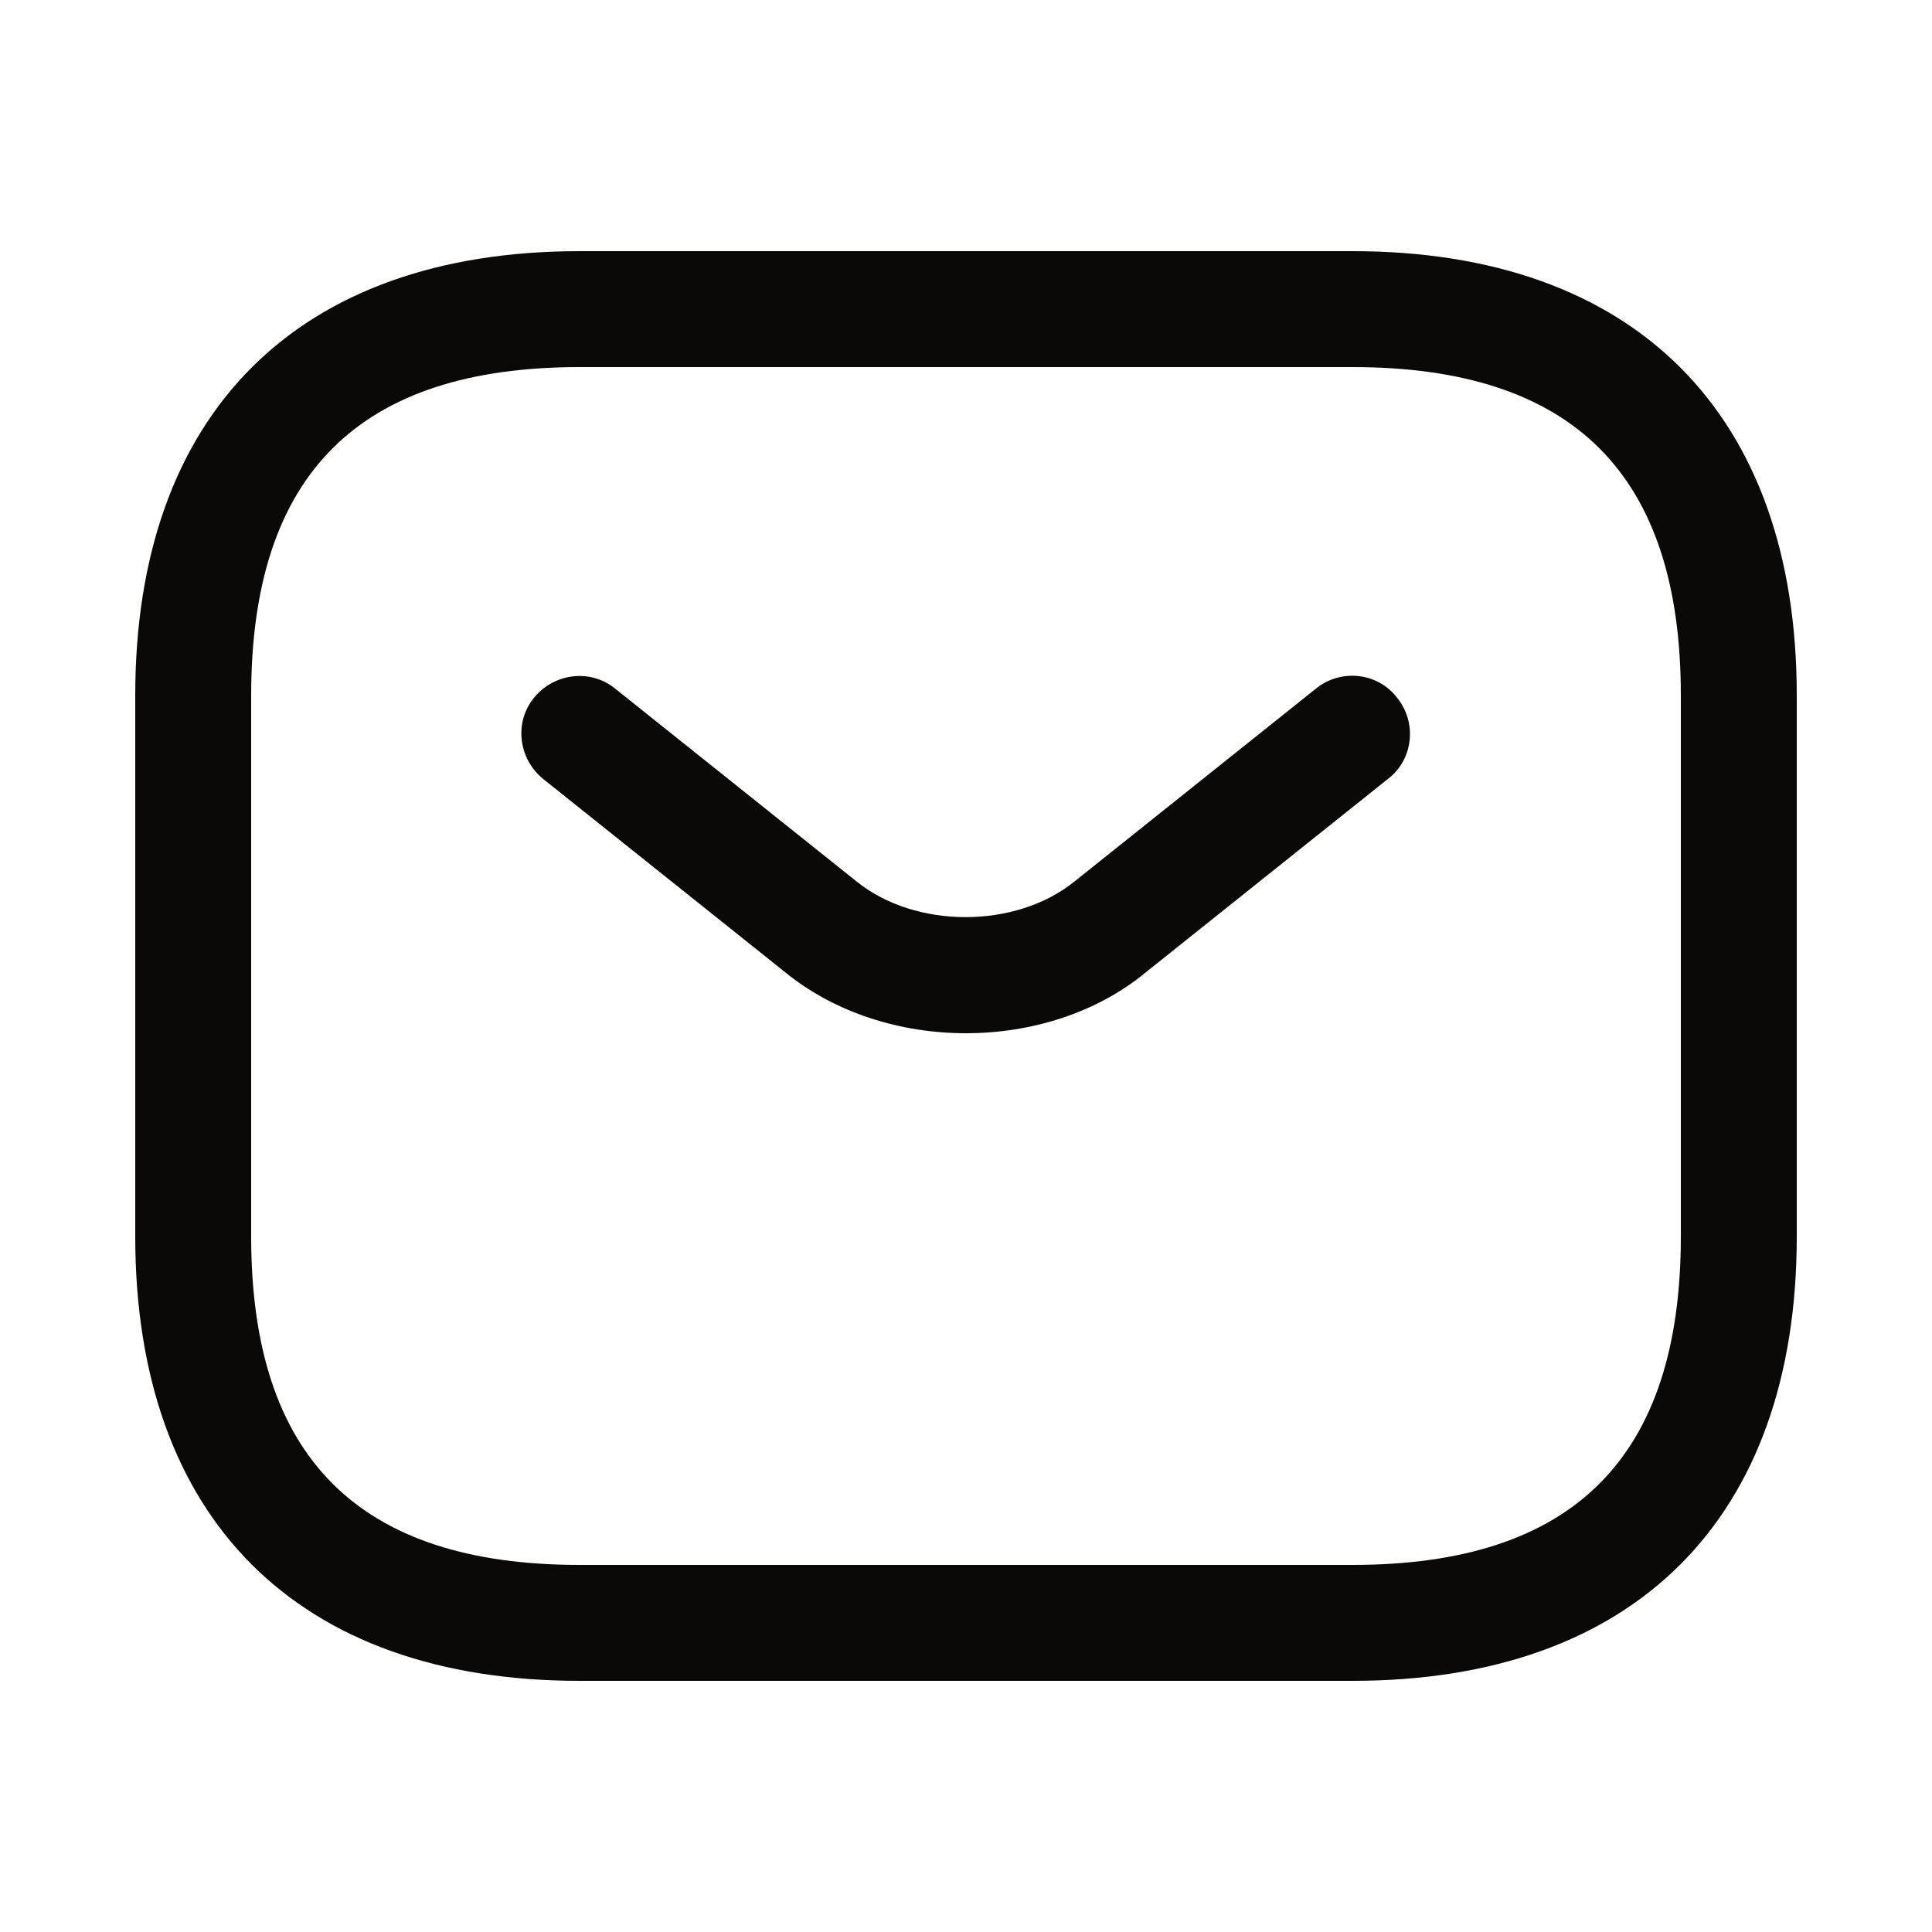
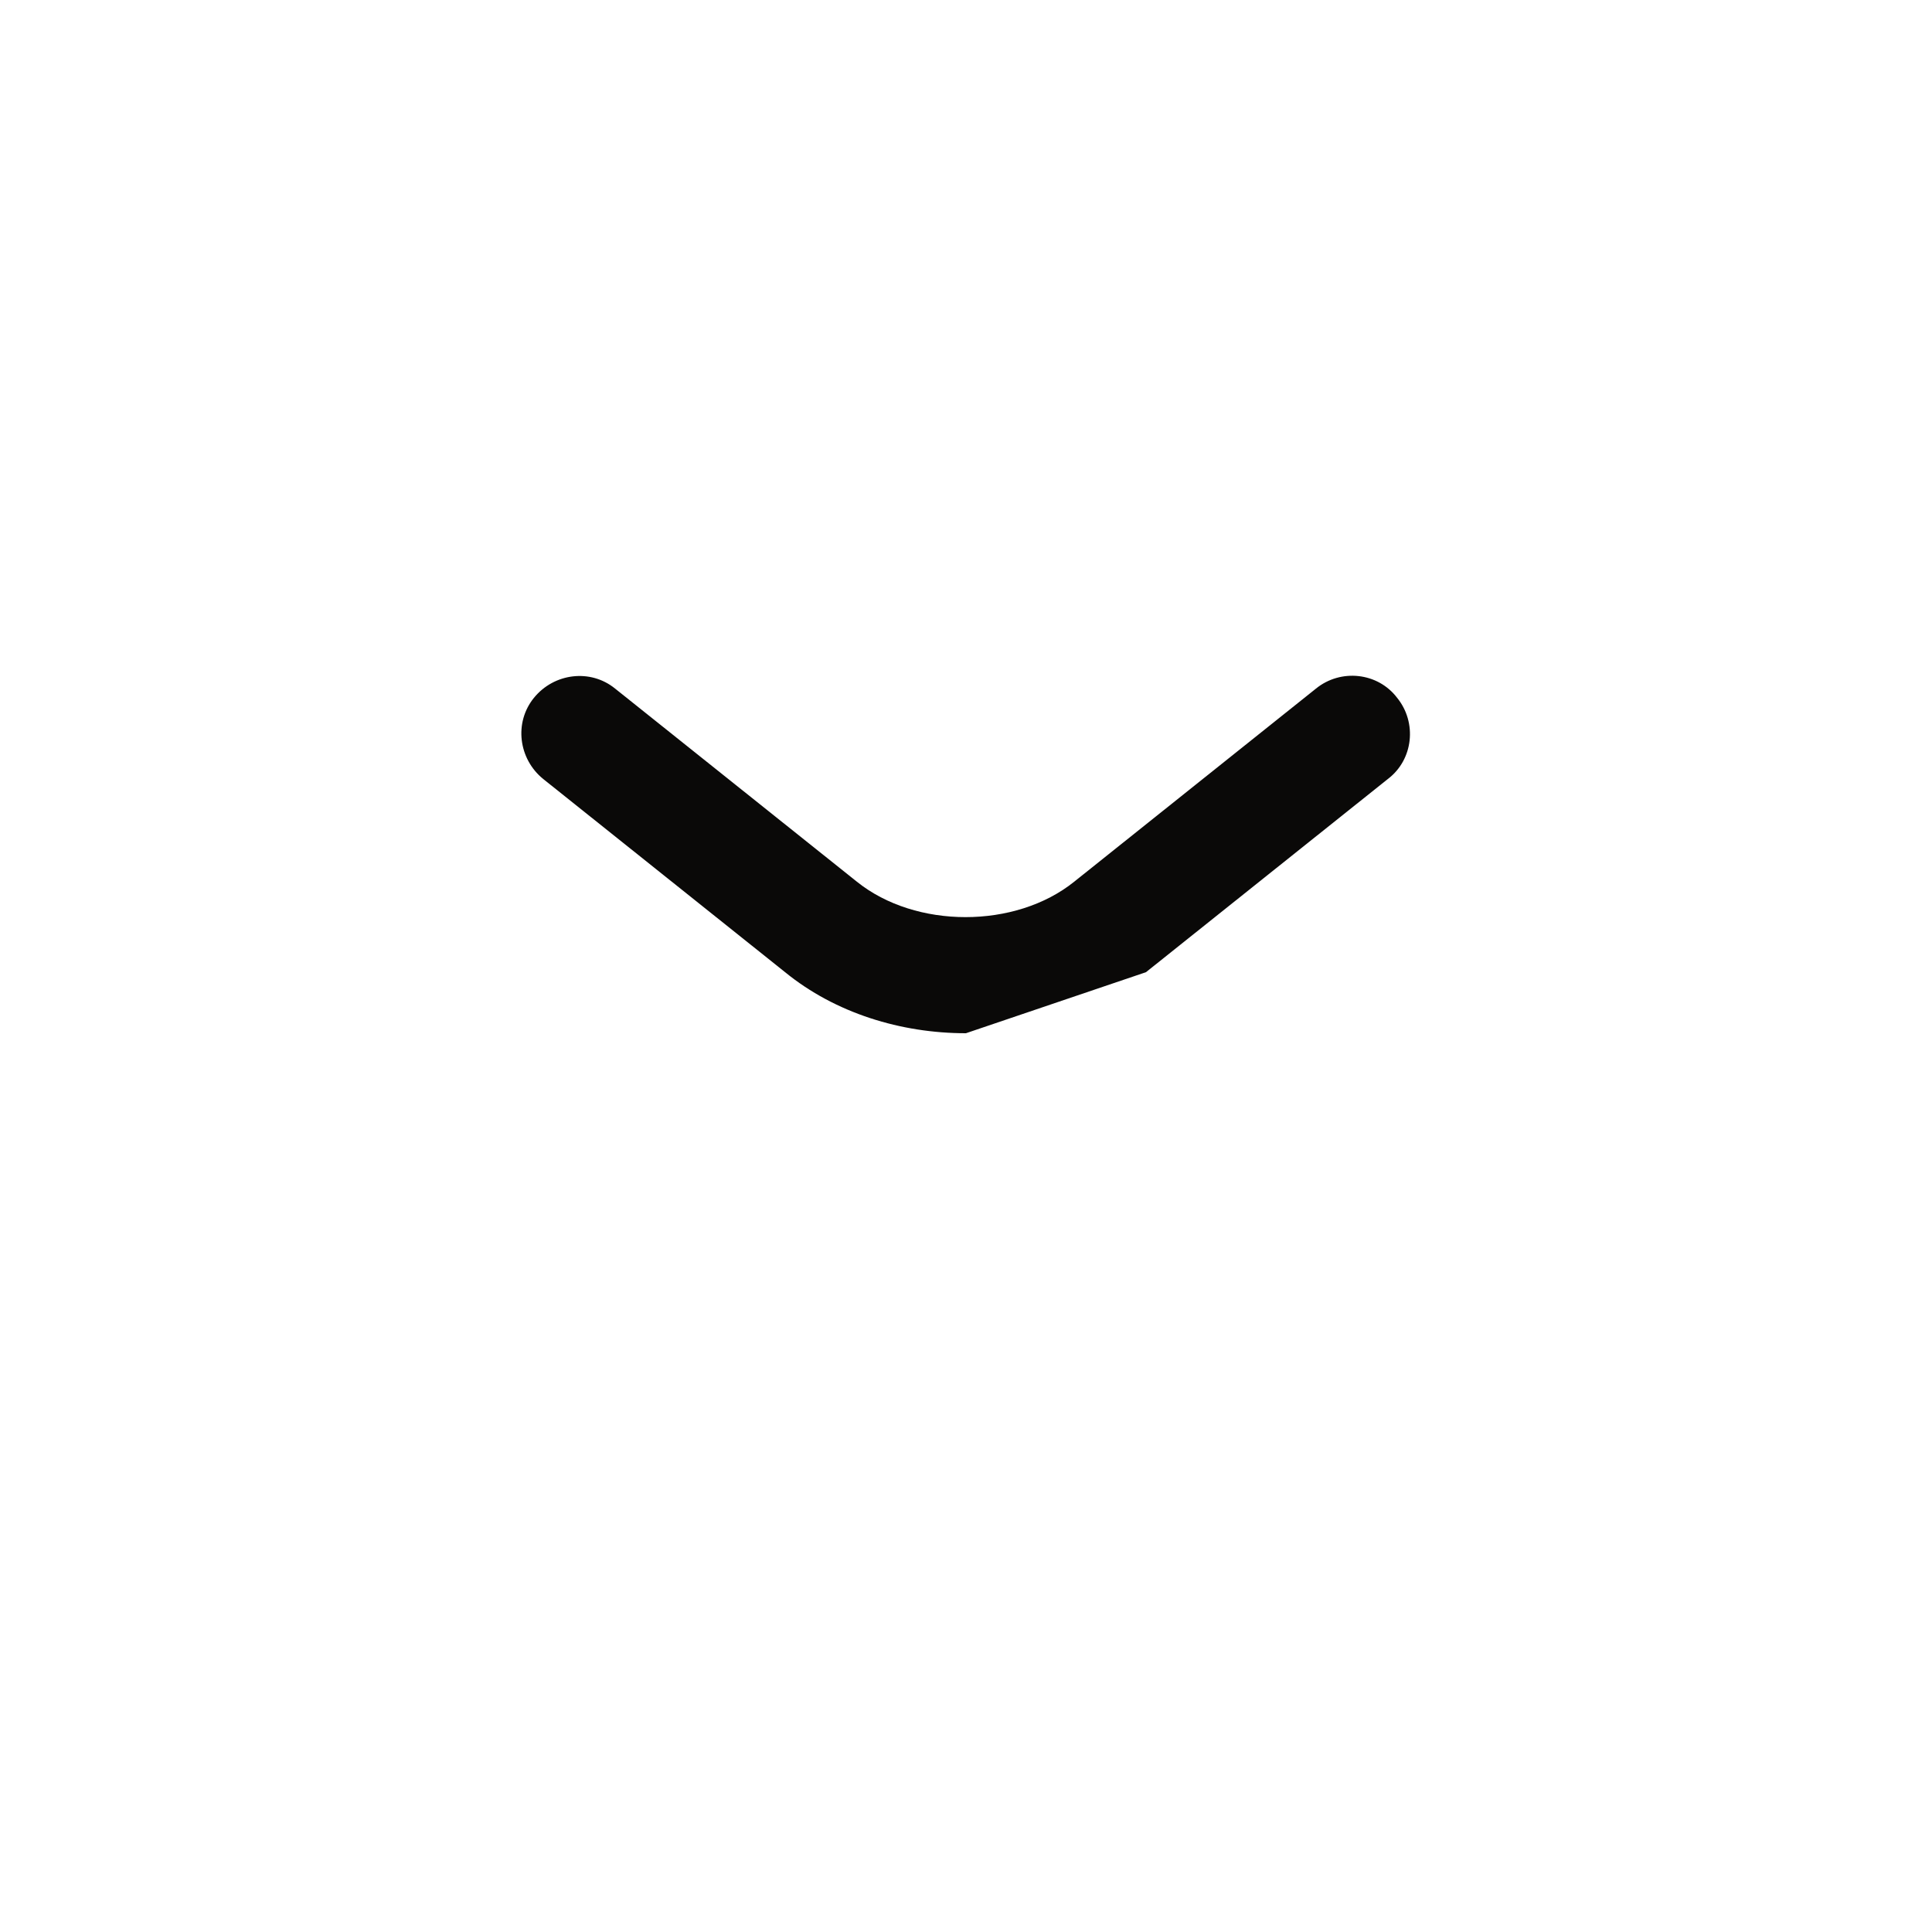
<svg xmlns="http://www.w3.org/2000/svg" width="25" height="25" viewBox="0 0 25 25" fill="none">
-   <path d="M17.5 21.75H7.5C3.85 21.75 1.75 19.65 1.75 16V9C1.75 5.35 3.85 3.25 7.5 3.25H17.5C21.15 3.25 23.25 5.35 23.25 9V16C23.25 19.65 21.15 21.75 17.5 21.75ZM7.5 4.75C4.64 4.75 3.25 6.14 3.25 9V16C3.25 18.86 4.64 20.25 7.5 20.25H17.5C20.36 20.25 21.75 18.86 21.75 16V9C21.75 6.14 20.36 4.75 17.5 4.75H7.5Z" fill="#0A0908" />
-   <path d="M12.499 13.37C11.659 13.37 10.809 13.11 10.159 12.58L7.029 10.08C6.709 9.82 6.649 9.35 6.909 9.03C7.169 8.71 7.639 8.65 7.959 8.91L11.089 11.41C11.849 12.02 13.139 12.02 13.899 11.41L17.029 8.91C17.349 8.65 17.829 8.7 18.079 9.03C18.339 9.35 18.289 9.83 17.959 10.08L14.829 12.58C14.189 13.11 13.339 13.37 12.499 13.37Z" fill="#0A0908" />
+   <path d="M12.499 13.37C11.659 13.37 10.809 13.11 10.159 12.58L7.029 10.08C6.709 9.82 6.649 9.35 6.909 9.03C7.169 8.71 7.639 8.65 7.959 8.91L11.089 11.41C11.849 12.02 13.139 12.02 13.899 11.41L17.029 8.91C17.349 8.65 17.829 8.7 18.079 9.03C18.339 9.35 18.289 9.83 17.959 10.08L14.829 12.58Z" fill="#0A0908" />
</svg>